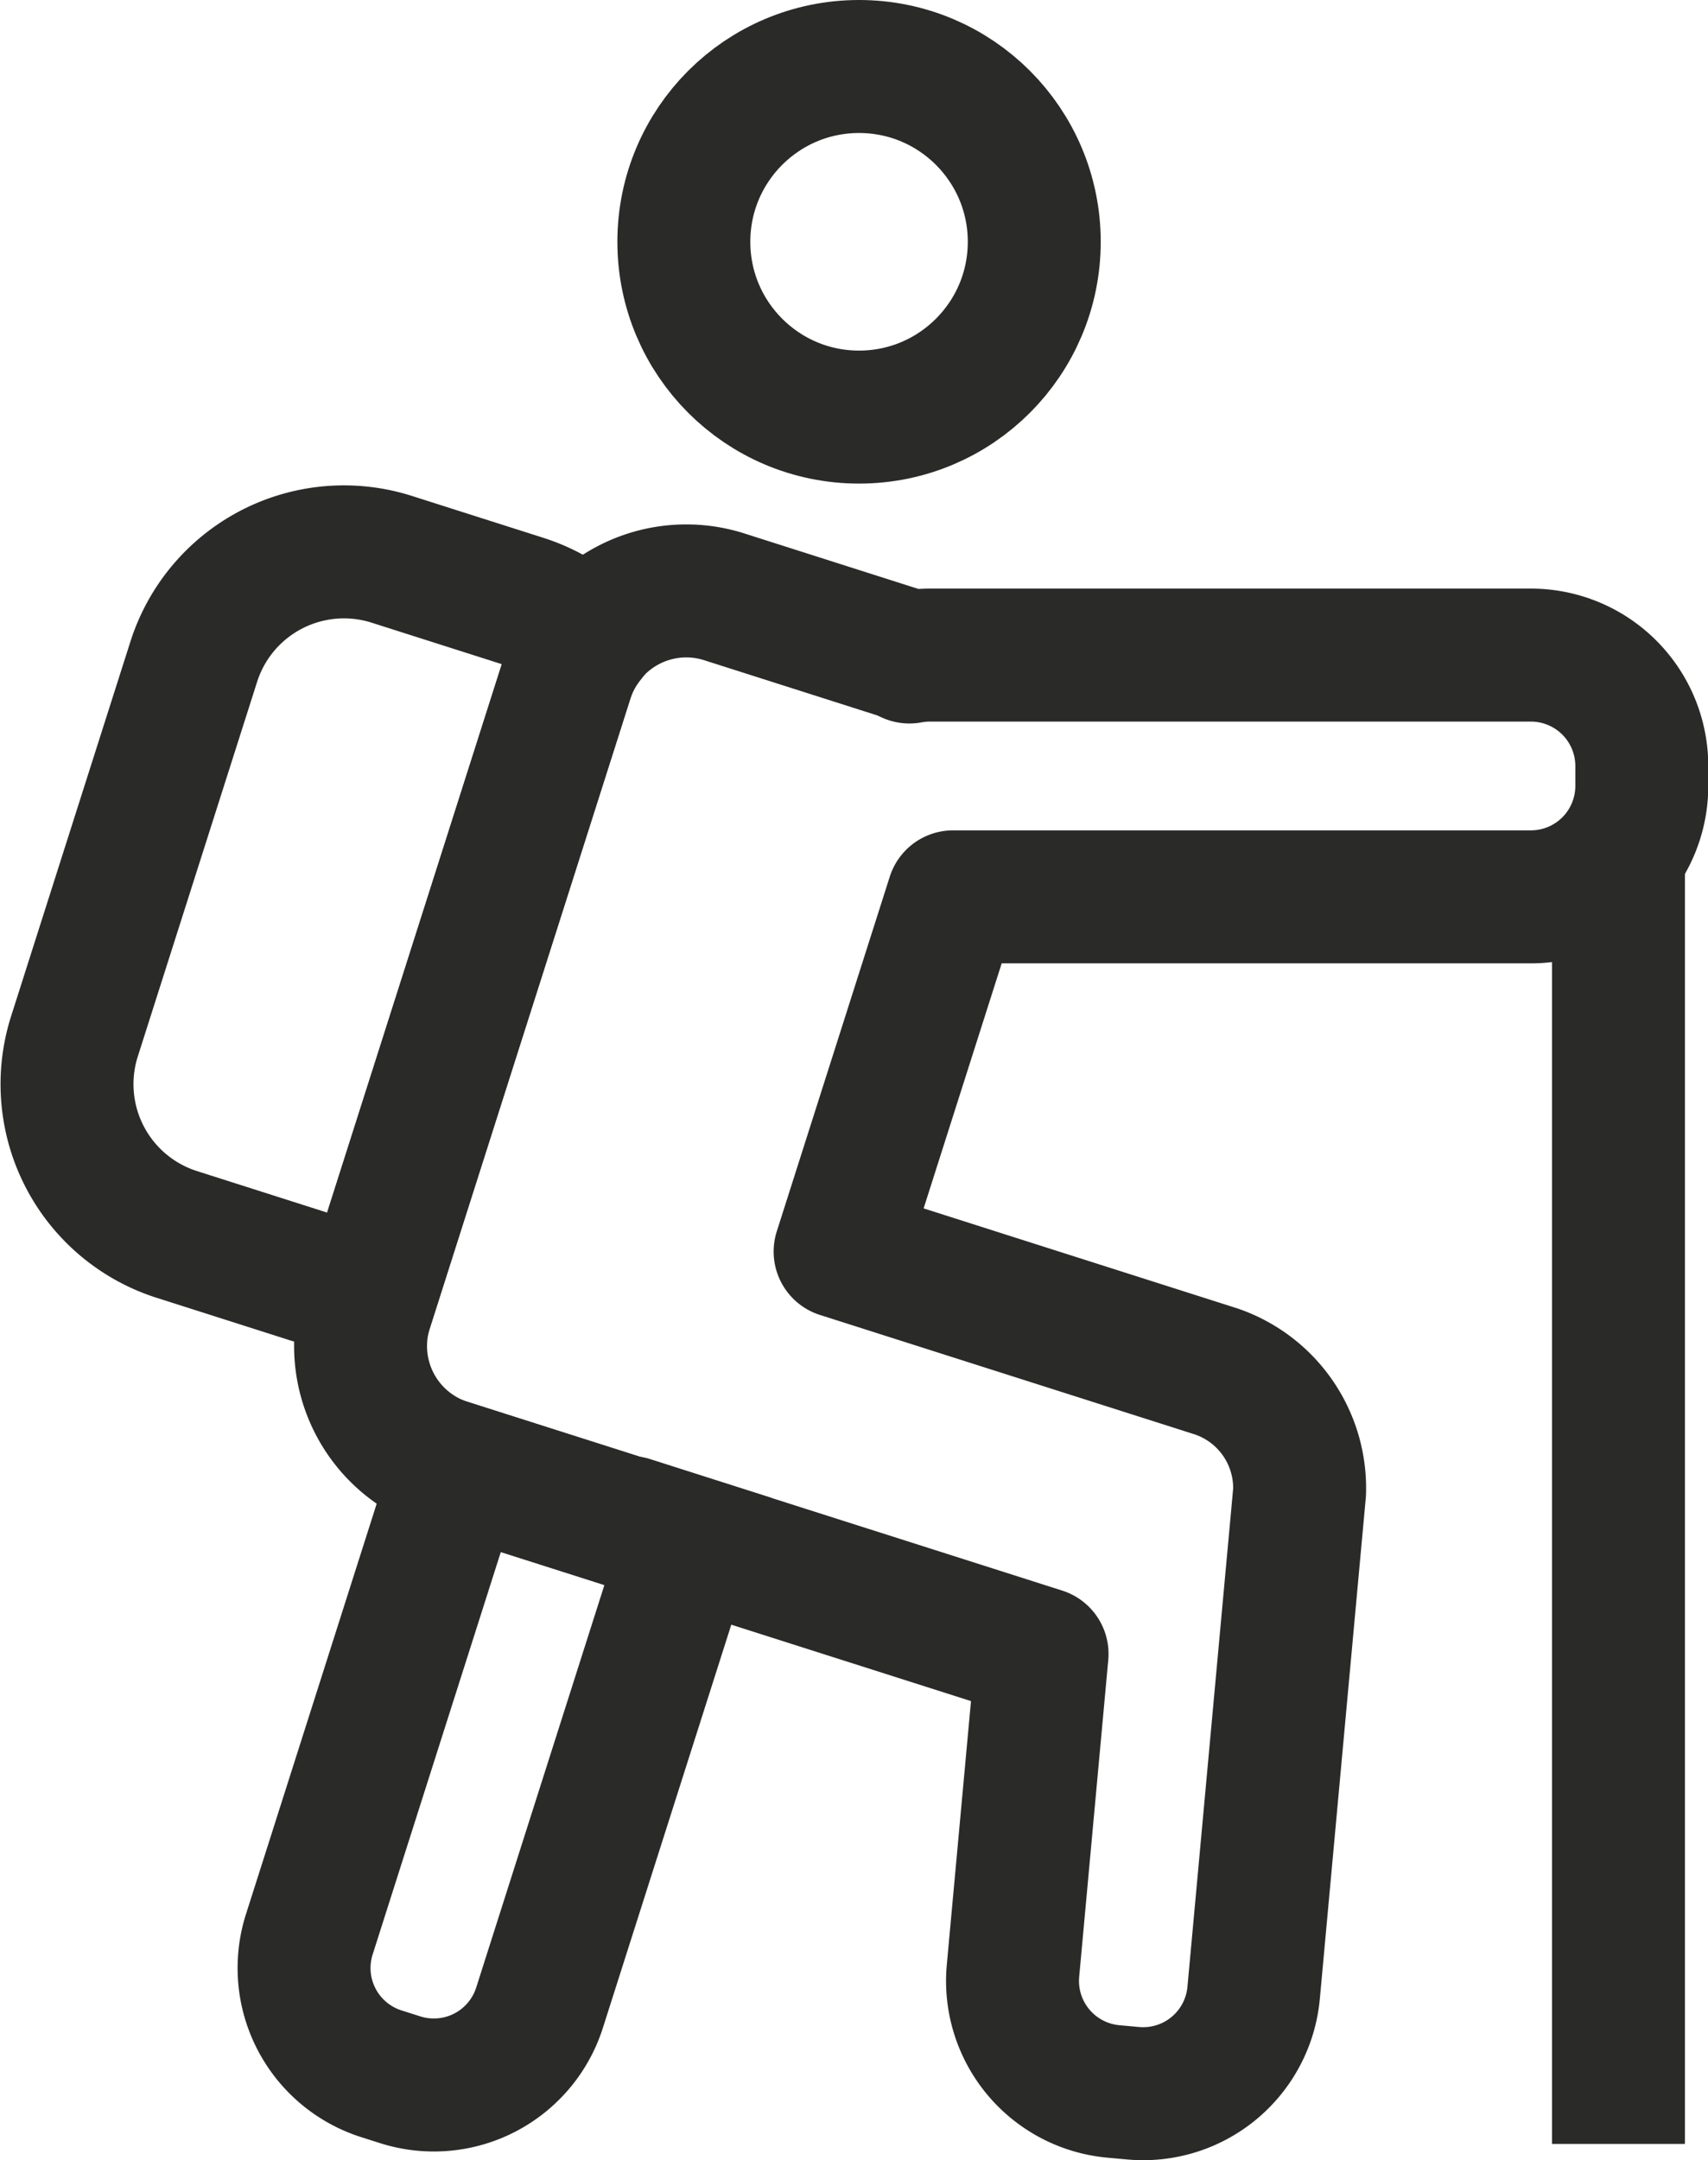
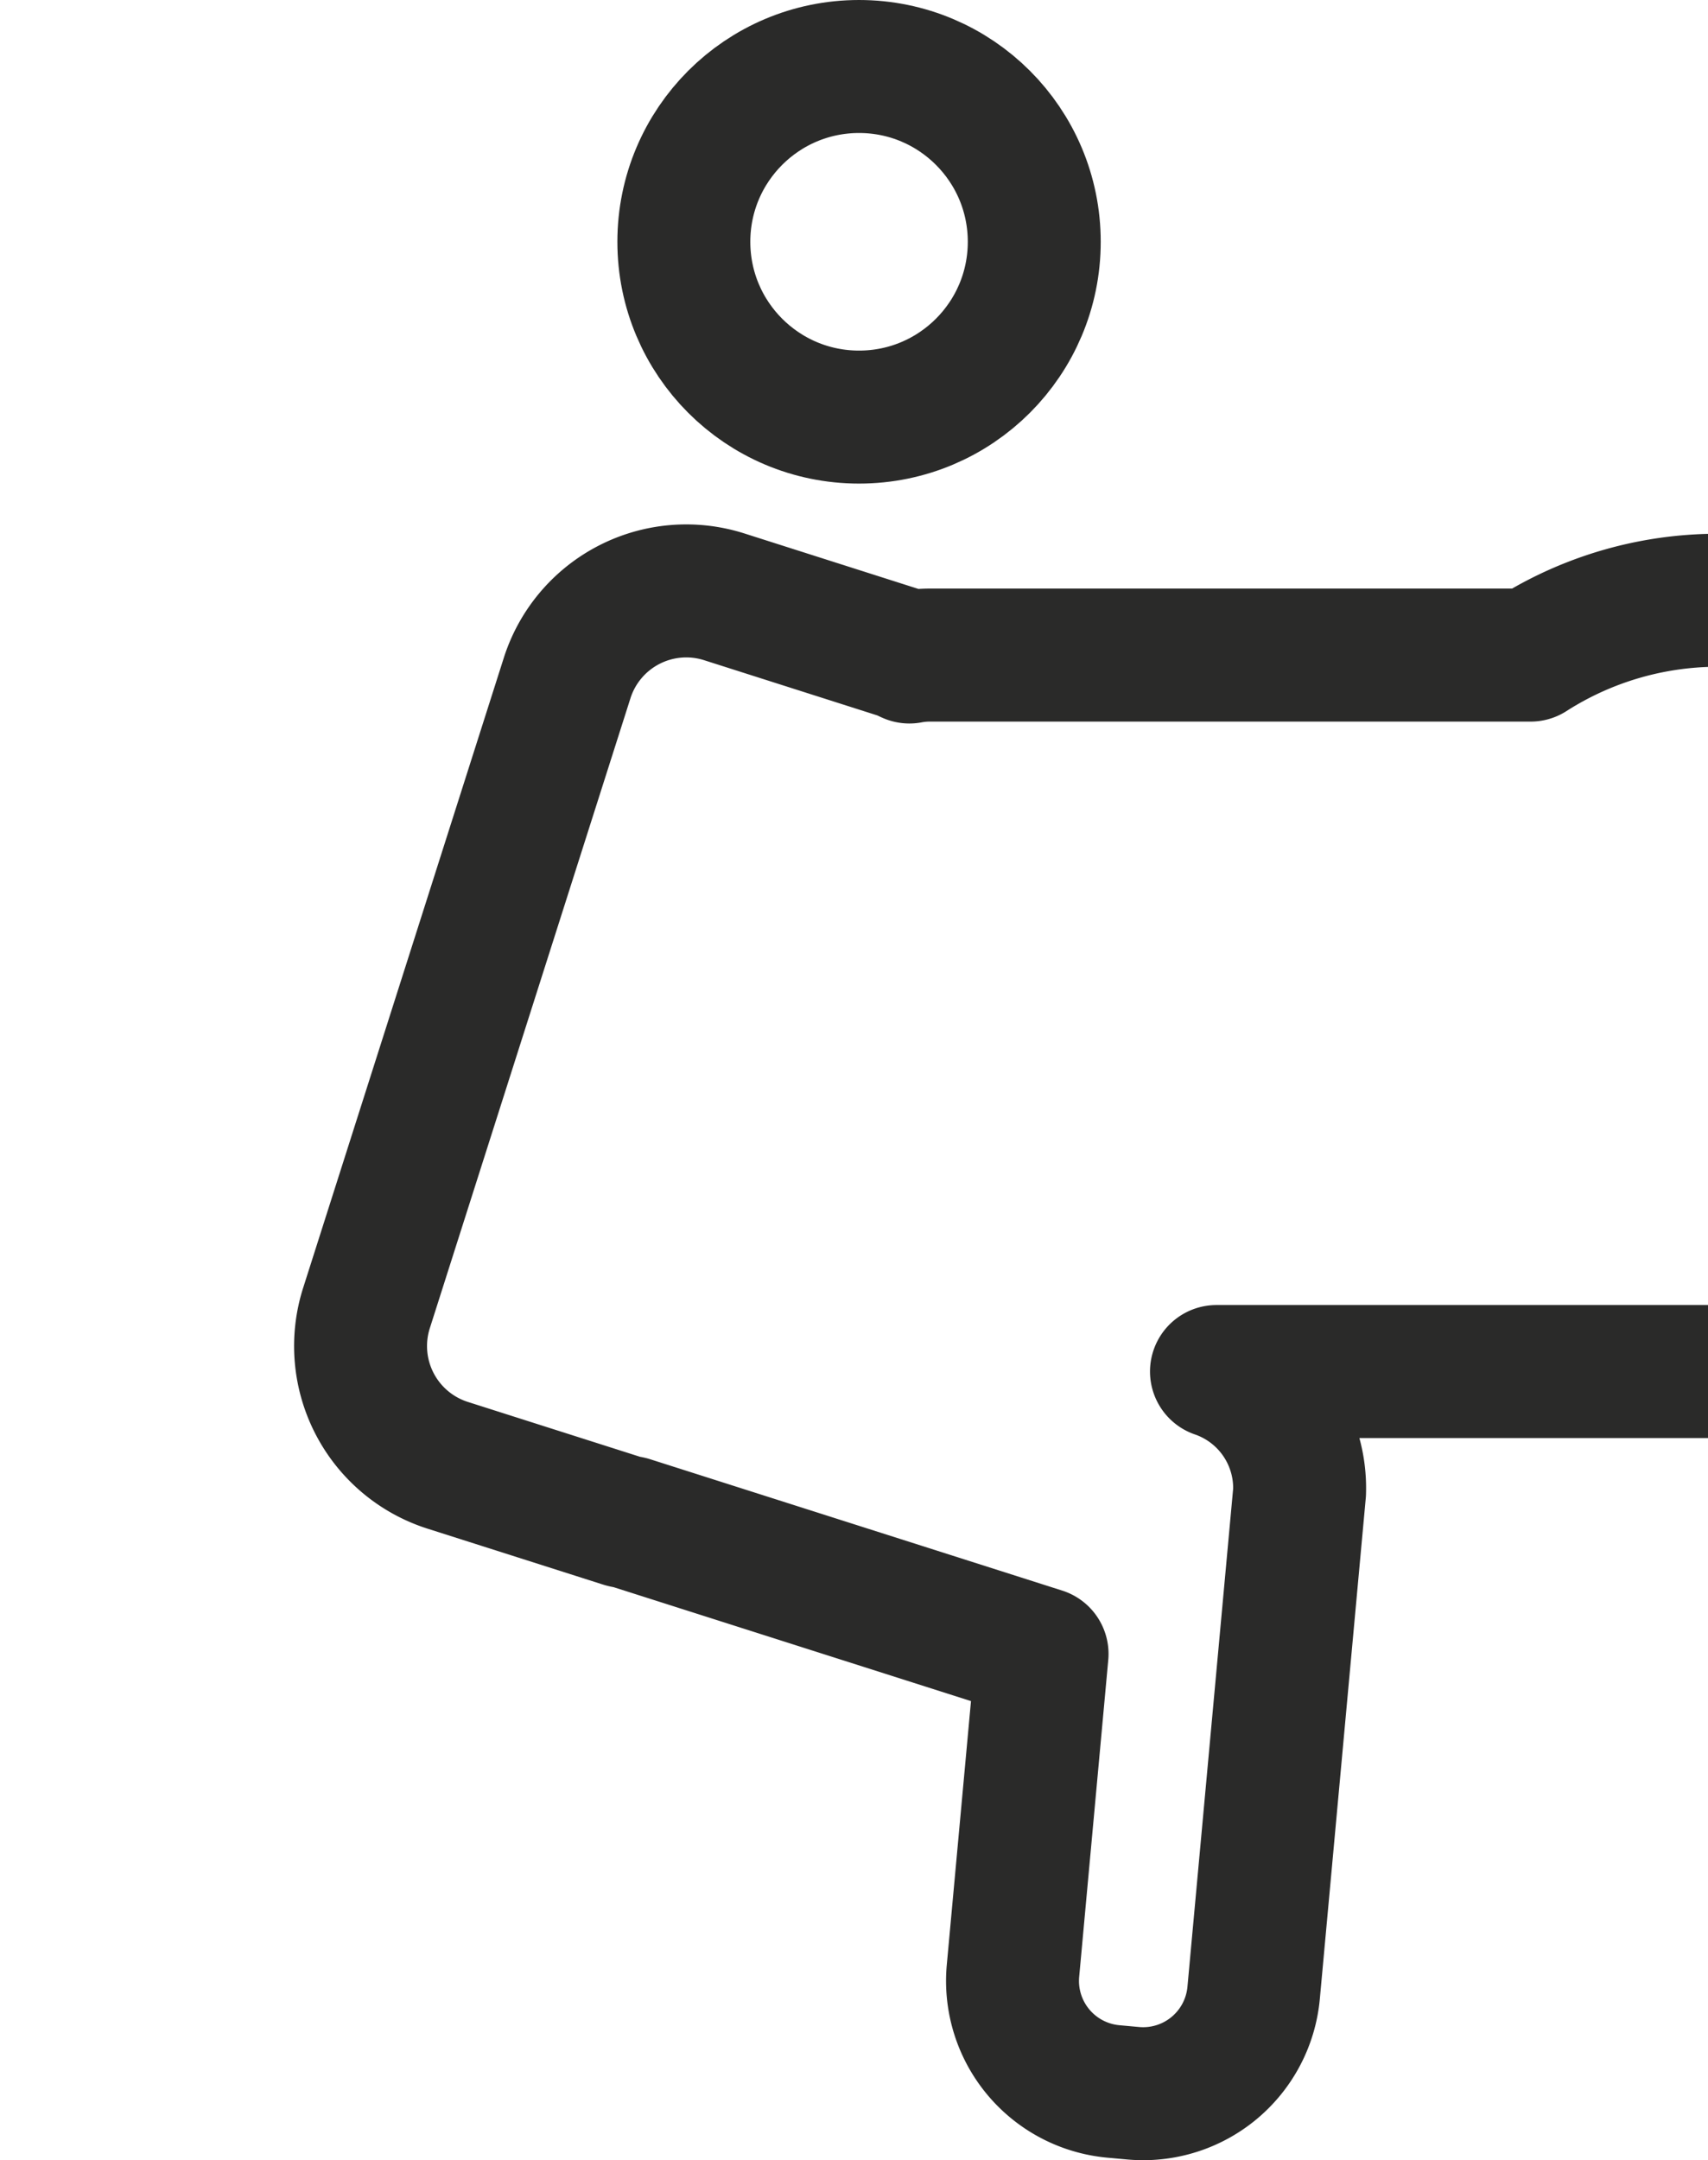
<svg xmlns="http://www.w3.org/2000/svg" width="51.394" height="64.971" viewBox="0 0 51.394 64.971">
  <defs>
    <style>.a,.b{fill:none;stroke:#2a2a29;stroke-width:4px;}.a{stroke-linejoin:round;}.b{stroke-miterlimit:10;}</style>
  </defs>
  <g transform="translate(-315.723 -387.674)">
-     <path class="a" d="M361.779,407.376H343.65a3.379,3.379,0,0,0-.564.057c-.1-.042-.194-.1-.3-.13l-5.272-1.68a3.763,3.763,0,0,0-4.726,2.443l-6.038,18.949a3.763,3.763,0,0,0,2.442,4.727l5.272,1.679c.071.023.143.027.215.045l12.4,3.951-.875,9.528a3.338,3.338,0,0,0,3.018,3.629l.594.054a3.338,3.338,0,0,0,3.629-3.018l1.382-15.057a3.707,3.707,0,0,0-2.5-3.63l-11.325-3.608,3.4-10.668h17.385a3.337,3.337,0,0,0,3.338-3.337v-.6A3.337,3.337,0,0,0,361.779,407.376Z" />
-     <path class="b" d="M334.679,433.466c-.072-.018-.144-.022-.215-.045l-4.97-1.583-4.464,14.011a3.337,3.337,0,0,0,2.166,4.193l.569.181a3.338,3.338,0,0,0,4.193-2.167l4.471-14.032Z" />
+     <path class="a" d="M361.779,407.376H343.65a3.379,3.379,0,0,0-.564.057c-.1-.042-.194-.1-.3-.13l-5.272-1.68a3.763,3.763,0,0,0-4.726,2.443l-6.038,18.949a3.763,3.763,0,0,0,2.442,4.727l5.272,1.679c.071.023.143.027.215.045l12.4,3.951-.875,9.528a3.338,3.338,0,0,0,3.018,3.629l.594.054a3.338,3.338,0,0,0,3.629-3.018l1.382-15.057a3.707,3.707,0,0,0-2.5-3.63h17.385a3.337,3.337,0,0,0,3.338-3.337v-.6A3.337,3.337,0,0,0,361.779,407.376Z" />
    <circle class="b" cx="5.272" cy="5.272" r="5.272" transform="translate(336.3 389.674)" />
-     <line class="b" y1="38.323" transform="translate(364.423 413.83)" />
-     <path class="b" d="M326.99,426.264l5.8-18.2a3.724,3.724,0,0,1,.6-1.131,4.7,4.7,0,0,0-1.886-1.166l-3.99-1.271a4.743,4.743,0,0,0-5.961,3.08l-3.589,11.263a4.743,4.743,0,0,0,3.08,5.961l3.99,1.272A4.73,4.73,0,0,0,326.99,426.264Z" />
  </g>
</svg>